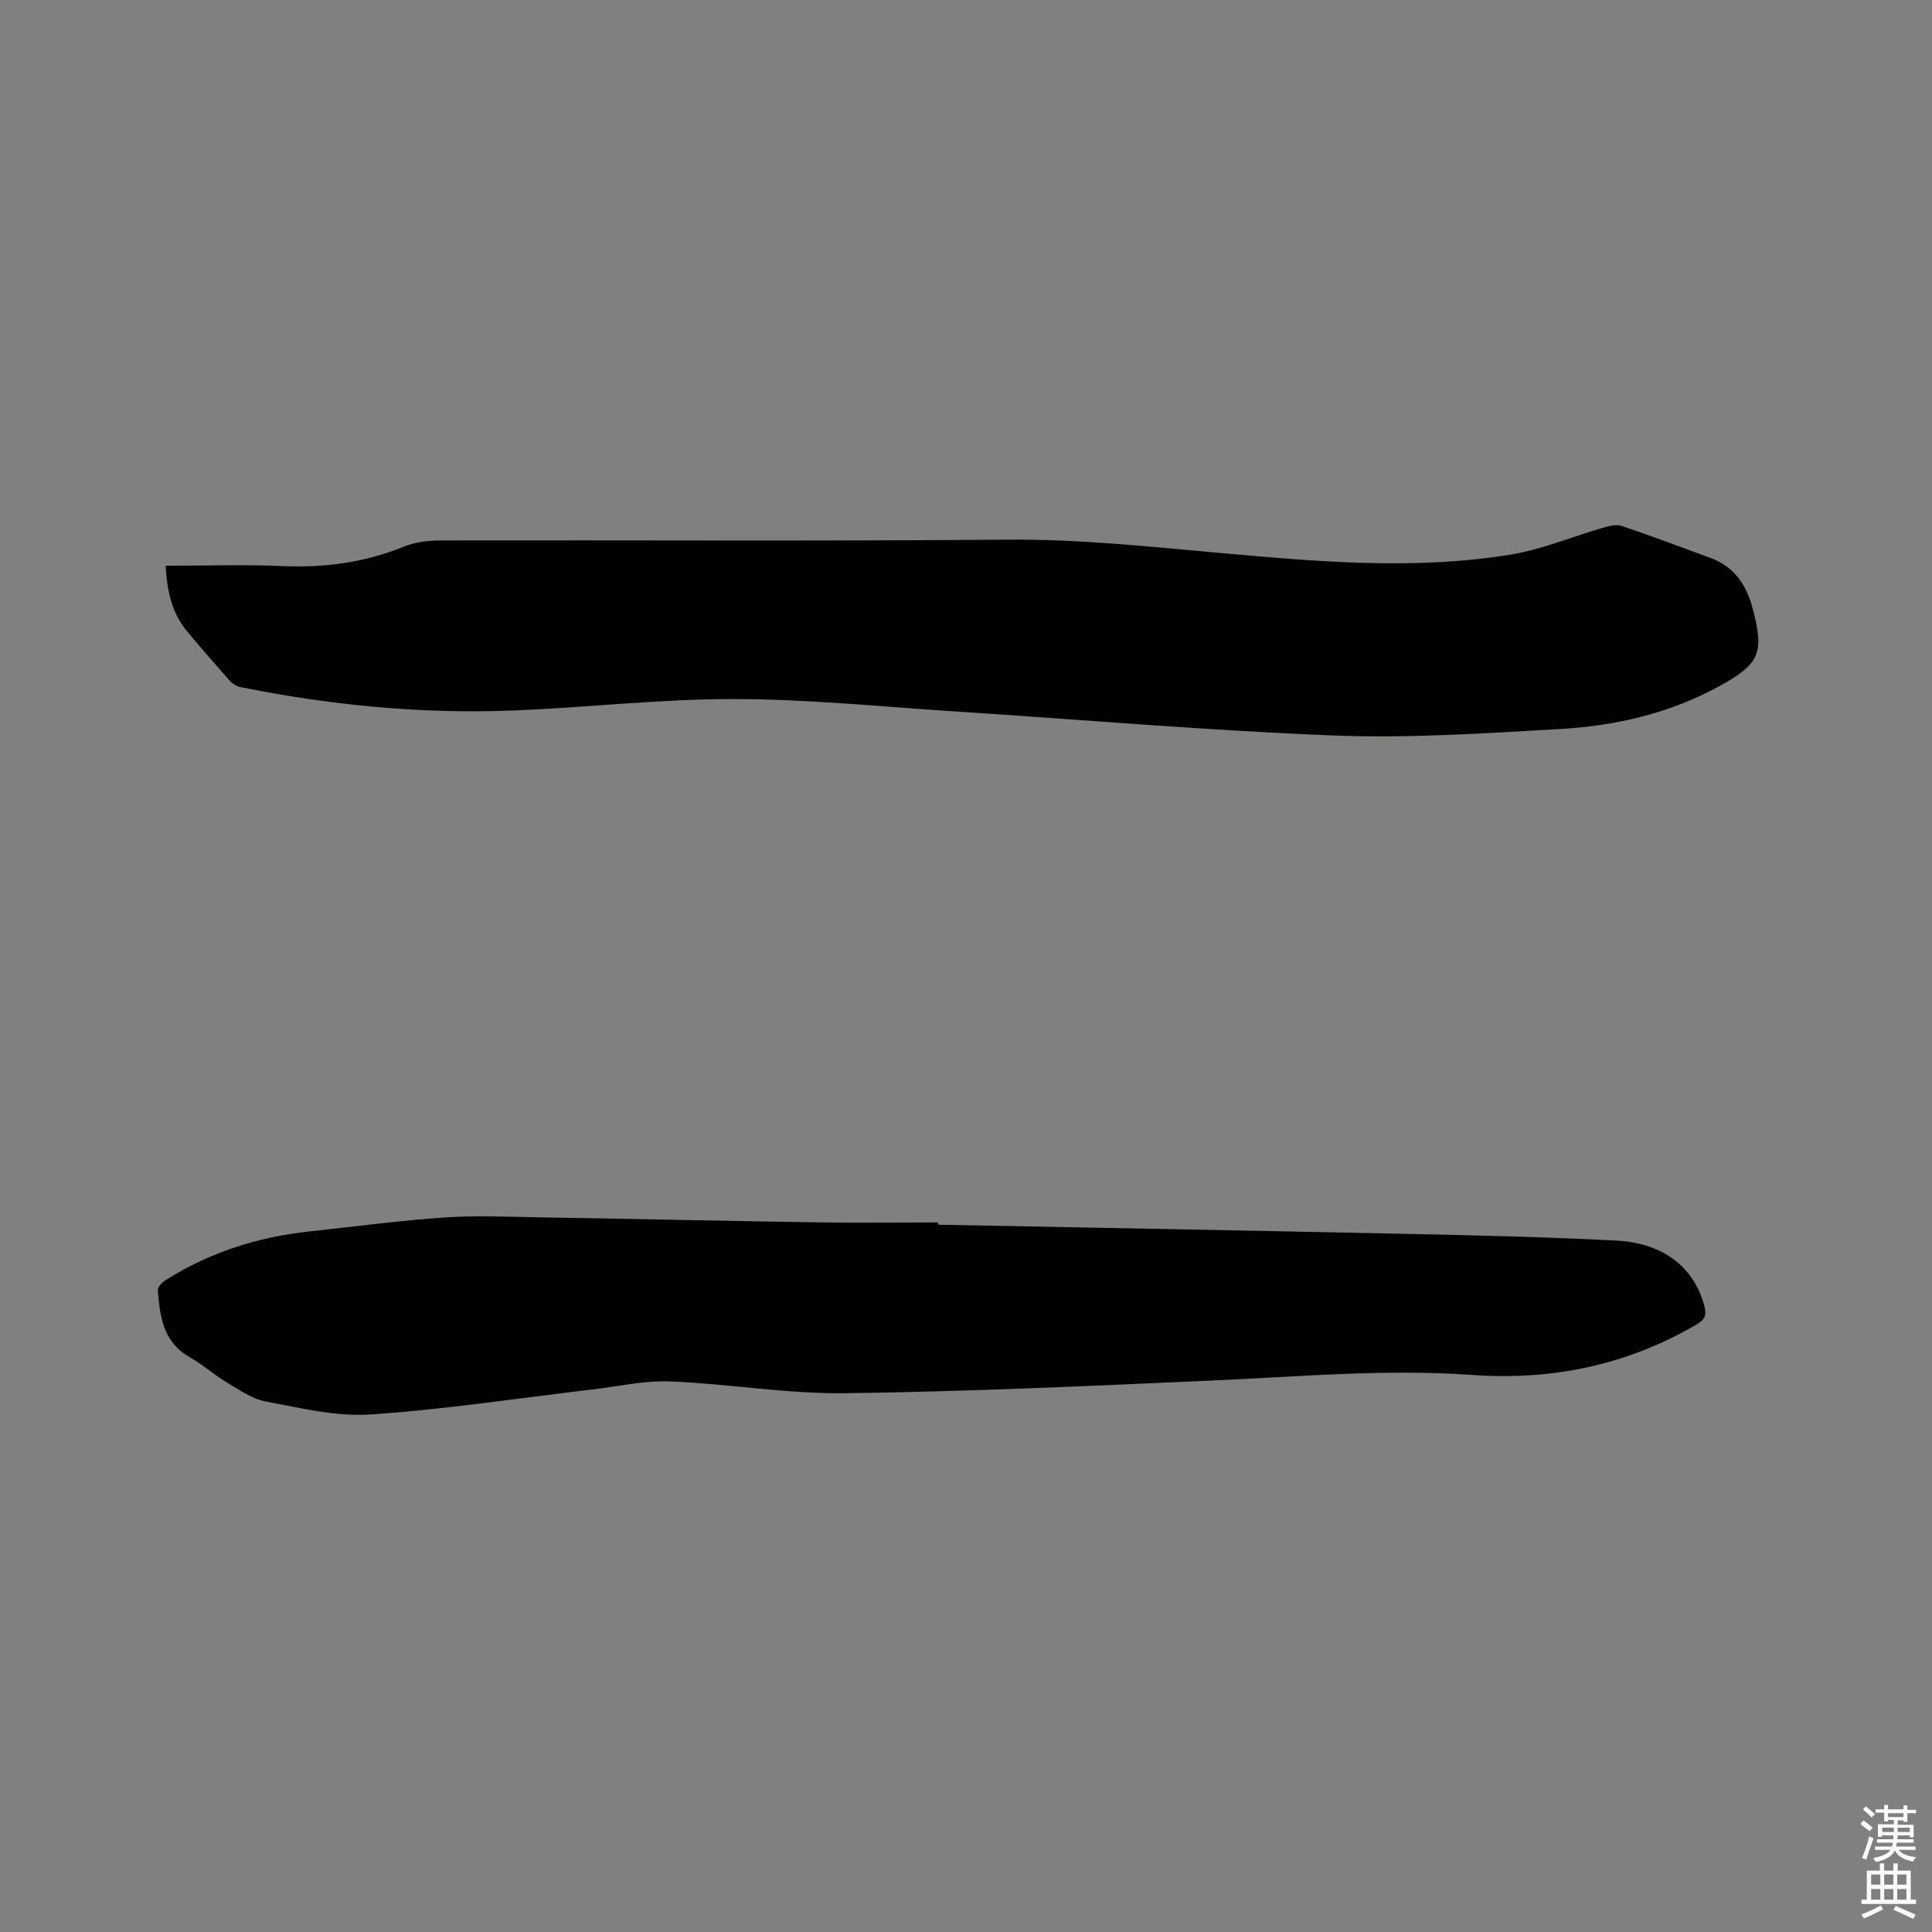
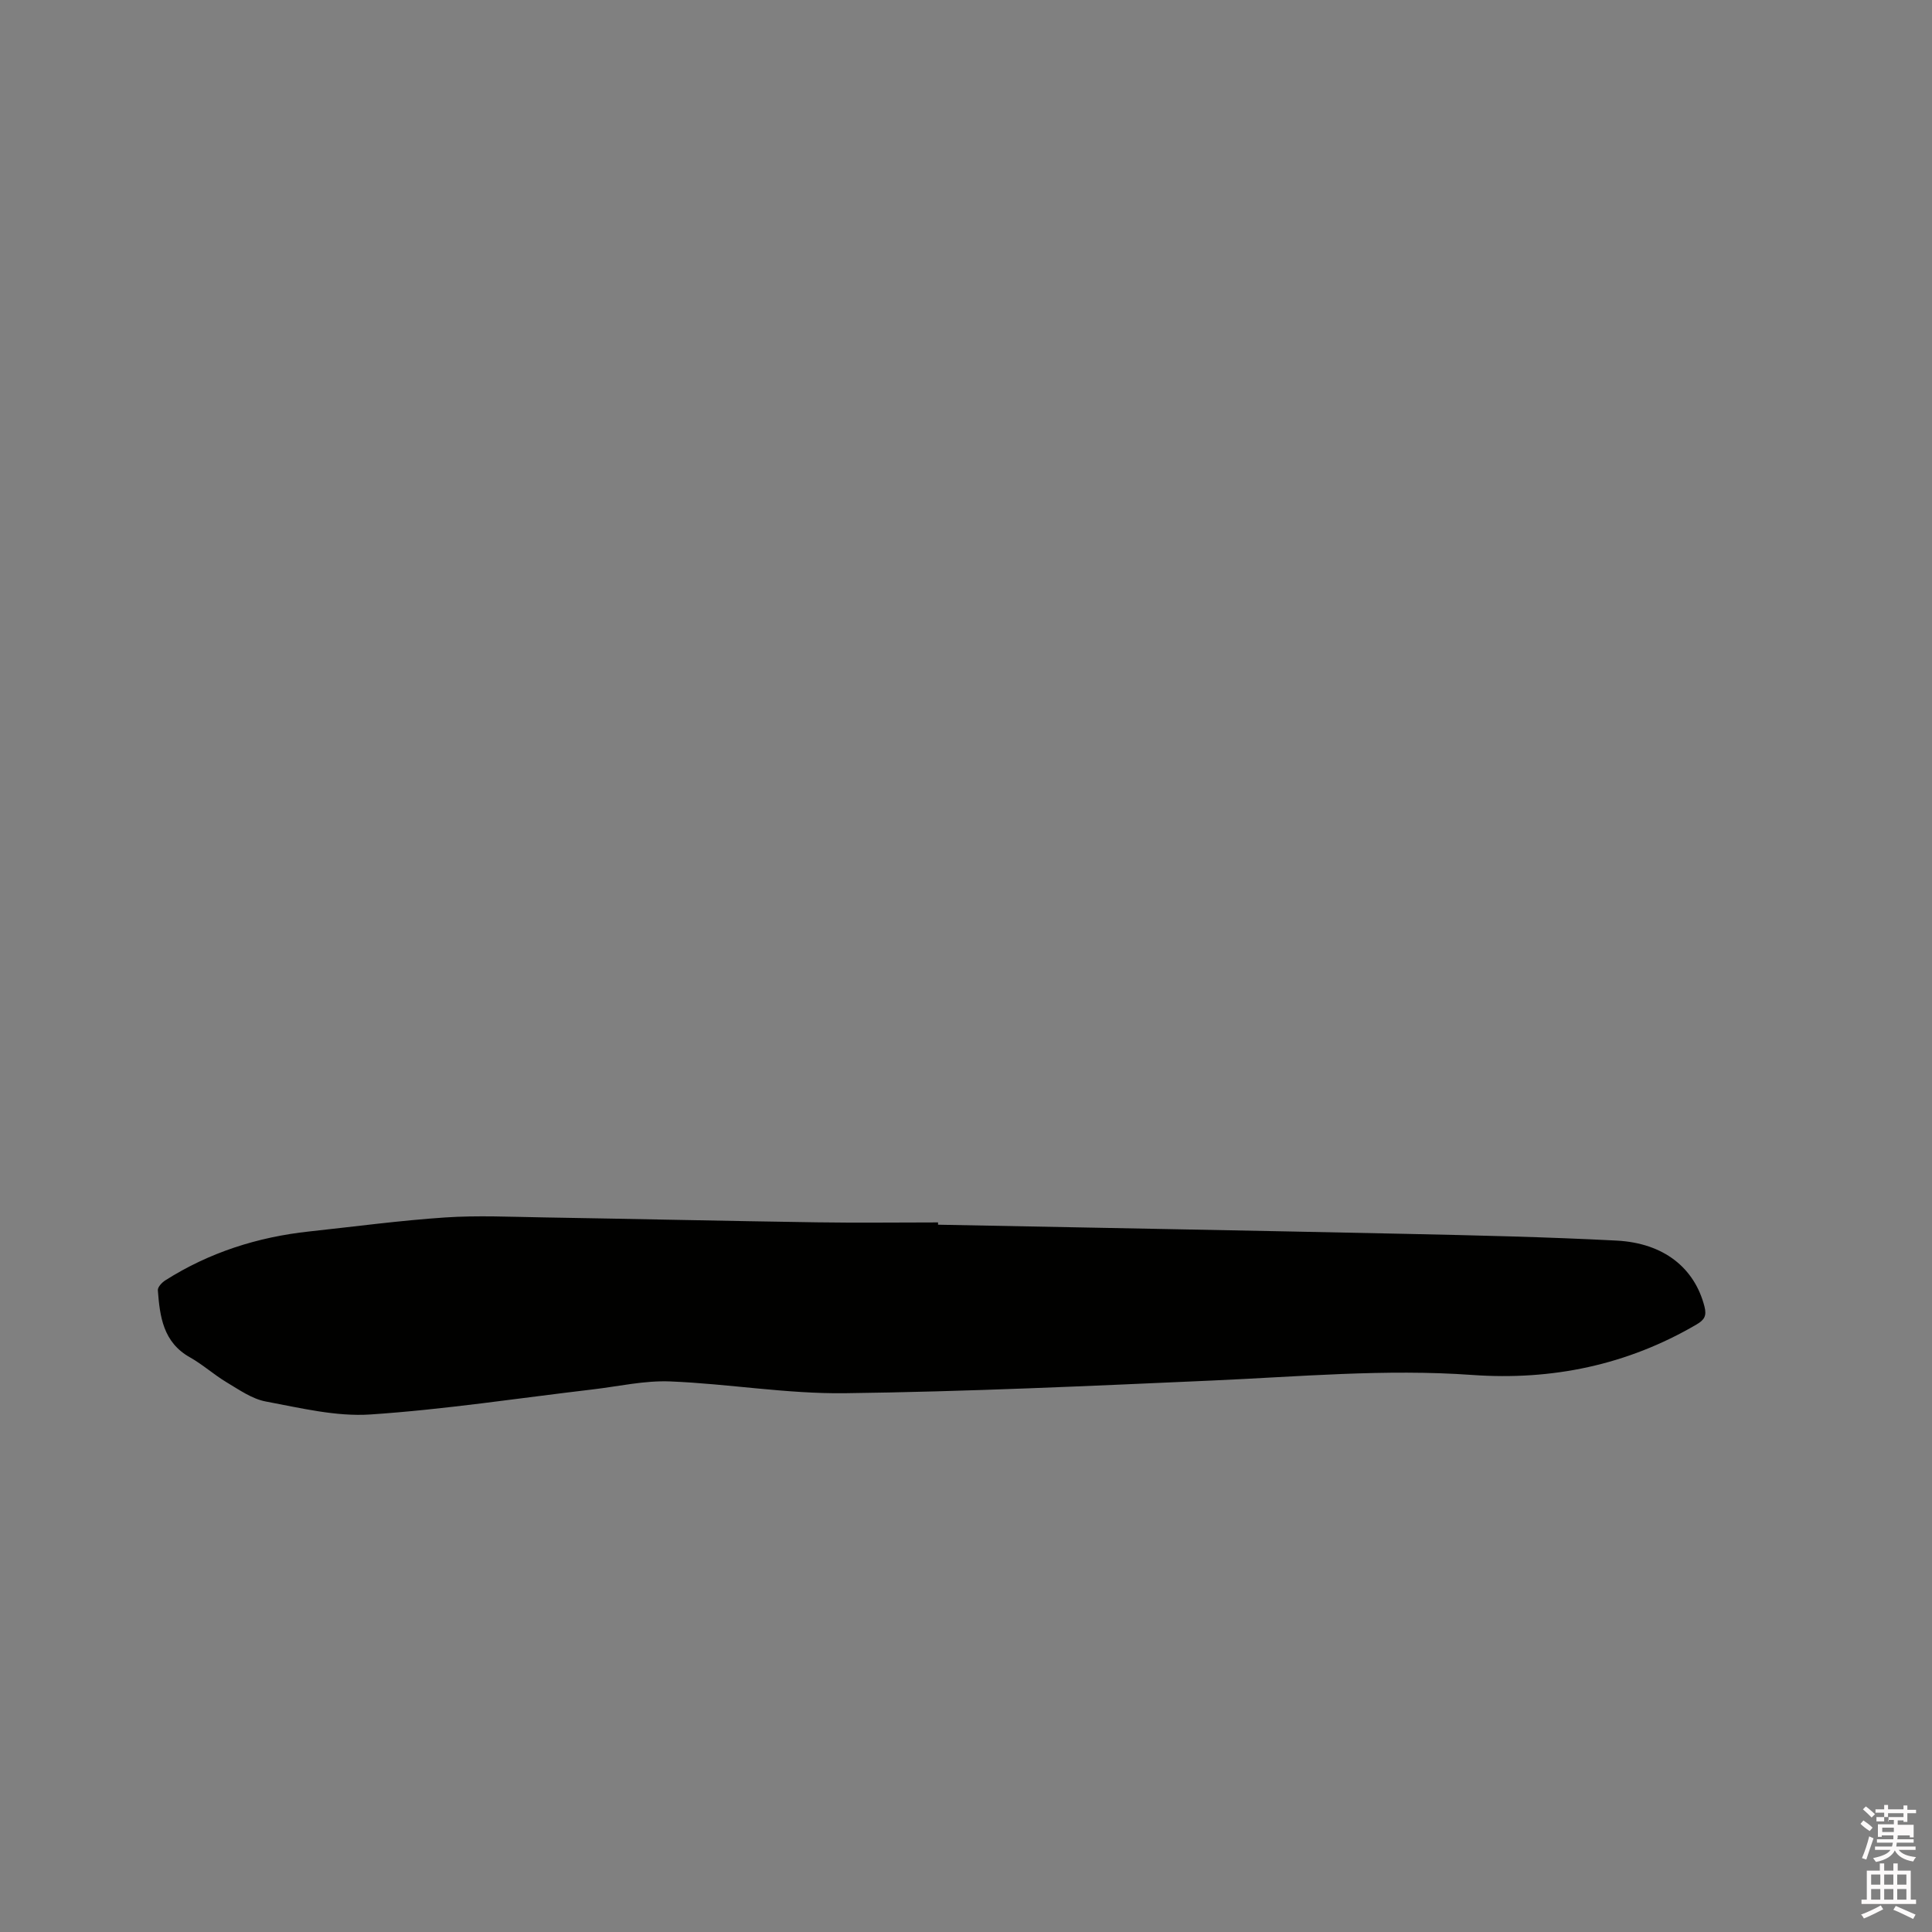
<svg xmlns="http://www.w3.org/2000/svg" enable-background="new 0 0 400 400" viewBox="0 0 400 400">
  <rect x="0" y="0" width="400" height="400" fill="#808080" stroke="none" />
-   <path d="m385.2 377.6.6-.7c.6.4 1.3.9 1.9 1.5l-.6.7c-.8-.5-1.4-1-1.9-1.5zm.3 7.1c.6-1.4 1.1-2.9 1.5-4.5.3.1.6.3.9.4-.5 1.4-1 2.9-1.5 4.4zm.2-10.1.6-.6c.7.5 1.3 1.1 1.9 1.6l-.7.7c-.6-.6-1.2-1.2-1.8-1.7zm8.4-.8h.8v.9h1.8v.7h-1.8v1.8h-.8v-.3h-1.2v.9h3.3v2.6h-.8v-.4h-2.5c0 .3 0 .6-.1.8h3.4v.7h-3.5c0 .3-.1.6-.1.8h4v.7h-3.5c.7.9 1.9 1.3 3.6 1.5-.2.2-.4.5-.6.9-1.9-.3-3.2-1.1-3.8-2.3-.5 1.1-1.8 2-3.9 2.4-.2-.3-.4-.5-.6-.8 1.9-.4 3.1-.9 3.6-1.7h-3.2v-.7h3.5c.1-.2.1-.5.2-.8h-3.3v-.7h3.4c0-.2 0-.5 0-.8h-2.4v.3h-.8v-2.6h3.3v-.9h-1.2v.3h-.8v-1.8h-1.8v-.7h1.8v-.9h.8v.9h3.2zm-4.4 5.5h2.4c0-.3 0-.6 0-.9h-2.4zm1.2-3.1h3.2v-.8h-3.2zm4.4 2.2h-2.4v.9h2.5v-.9z" fill="#fcfafa" />
+   <path d="m385.2 377.6.6-.7c.6.4 1.3.9 1.9 1.5l-.6.7c-.8-.5-1.4-1-1.9-1.5zm.3 7.1c.6-1.4 1.1-2.9 1.5-4.5.3.1.6.3.9.4-.5 1.4-1 2.9-1.5 4.4zm.2-10.1.6-.6c.7.5 1.3 1.1 1.9 1.6l-.7.7c-.6-.6-1.2-1.2-1.8-1.7zm8.4-.8h.8v.9h1.8v.7h-1.8v1.8h-.8v-.3h-1.2v.9h3.3v2.6h-.8v-.4h-2.5c0 .3 0 .6-.1.8h3.4v.7h-3.5c0 .3-.1.6-.1.8h4v.7h-3.5c.7.9 1.9 1.3 3.6 1.5-.2.2-.4.5-.6.9-1.9-.3-3.2-1.1-3.8-2.3-.5 1.1-1.8 2-3.9 2.4-.2-.3-.4-.5-.6-.8 1.9-.4 3.1-.9 3.6-1.7h-3.2v-.7h3.5c.1-.2.1-.5.2-.8h-3.3v-.7h3.4c0-.2 0-.5 0-.8h-2.4v.3h-.8v-2.6h3.3v-.9h-1.2v.3h-.8v-1.8h-1.8v-.7h1.8v-.9h.8v.9h3.2zm-4.4 5.5h2.4c0-.3 0-.6 0-.9h-2.4zm1.2-3.1h3.2v-.8h-3.2zh-2.4v.9h2.5v-.9z" fill="#fcfafa" />
  <path d="m389.2 385.8h.9v1.5h1.9v-1.5h.9v1.5h2.7v6h1.1v.9h-11.3v-.9h1.1v-6h2.7zm.2 8.7.5.8c-1.2.6-2.5 1.3-4 1.9-.2-.3-.3-.6-.6-.8 1.6-.6 3-1.3 4.1-1.9zm-2-4.3h1.9v-2.1h-1.9zm0 3.1h1.9v-2.2h-1.9zm2.7-3.1h1.9v-2.1h-1.9zm0 3.1h1.9v-2.2h-1.9zm2.4 1.3c1.4.6 2.7 1.2 4.1 1.8l-.5.9c-1.5-.7-2.8-1.4-4.1-1.9zm2.2-6.5h-1.9v2.1h1.9zm-1.9 5.2h1.9v-2.2h-1.9z" fill="#fcfafa" />
  <g fill="#010100">
-     <path d="m34.29 117.13c8.32 0 16.27-.28 24.2.07 8.71.38 17.03-.73 25.14-4.03 2.36-.96 5.14-1.28 7.73-1.28 39.13-.08 78.26.16 117.38-.16 14.78-.12 29.36 1.46 44.02 2.77 19.94 1.78 39.97 3.57 59.91.34 6.5-1.05 12.74-3.7 19.12-5.54 1.25-.36 2.76-.81 3.88-.43 6.21 2.08 12.35 4.39 18.5 6.66 4.79 1.77 7.35 5.43 8.64 10.23 2.53 9.47 1.61 11.68-6.99 16.38-10.25 5.6-21.41 8.14-32.89 8.8-15.53.89-31.14 1.93-46.65 1.34-26.14-1.01-52.23-3.29-78.35-4.97-15.32-.99-30.64-2.56-45.97-2.58s-30.66 1.79-46 2.38c-18.92.73-37.67-1.13-56.23-4.86-.75-.15-1.57-.65-2.08-1.22-3.03-3.41-6.02-6.85-8.94-10.35-3.13-3.77-4.11-8.26-4.42-13.55z" />
    <path d="m194.21 253.56c32.32.63 64.64 1.21 96.95 1.9 14.51.31 29.03.64 43.52 1.39 9.85.51 16.17 5.71 18.21 13.64.49 1.92.01 2.77-1.66 3.74-14.38 8.41-29.93 11.61-46.41 10.44-18.04-1.29-36 .37-53.99 1.16-25.3 1.12-50.6 2.3-75.91 2.62-12.03.15-24.07-1.95-36.14-2.44-5.31-.22-10.68 1.02-16.02 1.65-15.35 1.8-30.65 4.16-46.05 5.19-7.14.48-14.5-1.35-21.66-2.68-2.85-.53-5.52-2.42-8.1-3.96-2.63-1.57-4.95-3.68-7.61-5.18-5.56-3.11-6.25-8.44-6.66-13.9-.05-.65.85-1.61 1.55-2.05 9.11-5.78 19.12-8.97 29.81-10.12 9.38-1.01 18.74-2.27 28.14-2.9 6.75-.45 13.55-.12 20.33-.01 18.86.31 37.72.74 56.59 1.02 8.37.13 16.74.02 25.11.02z" />
  </g>
</svg>